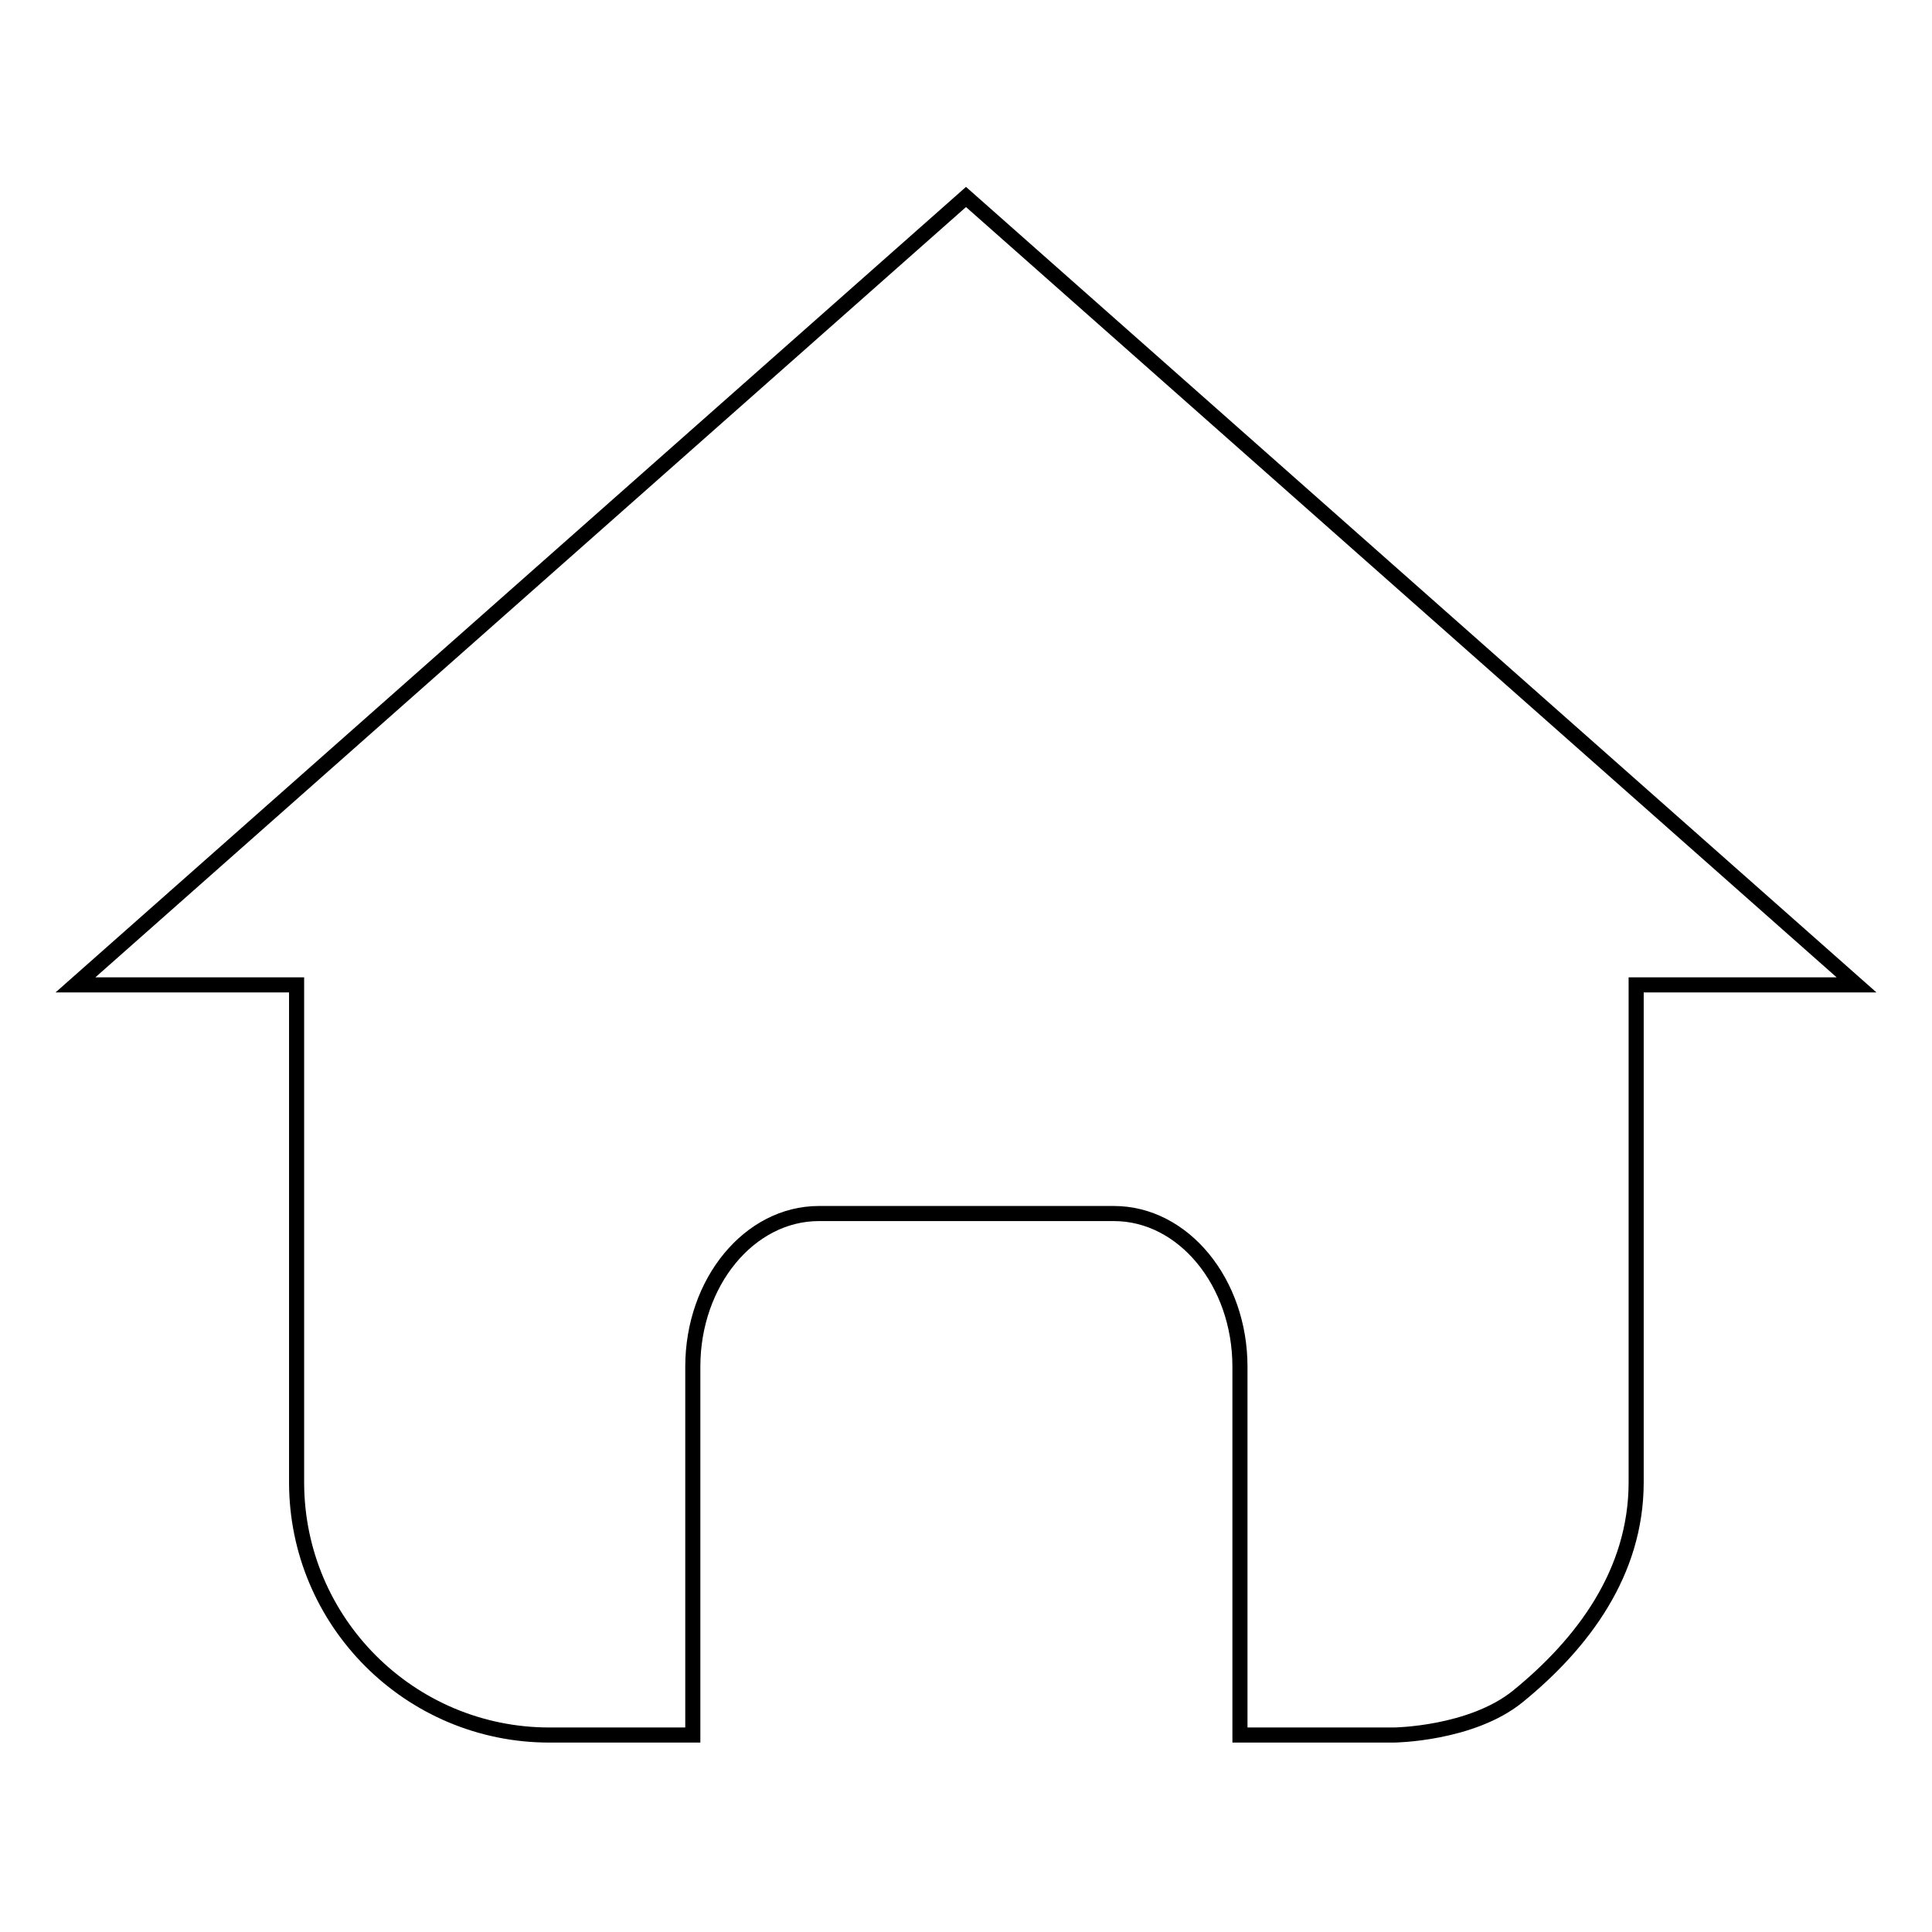
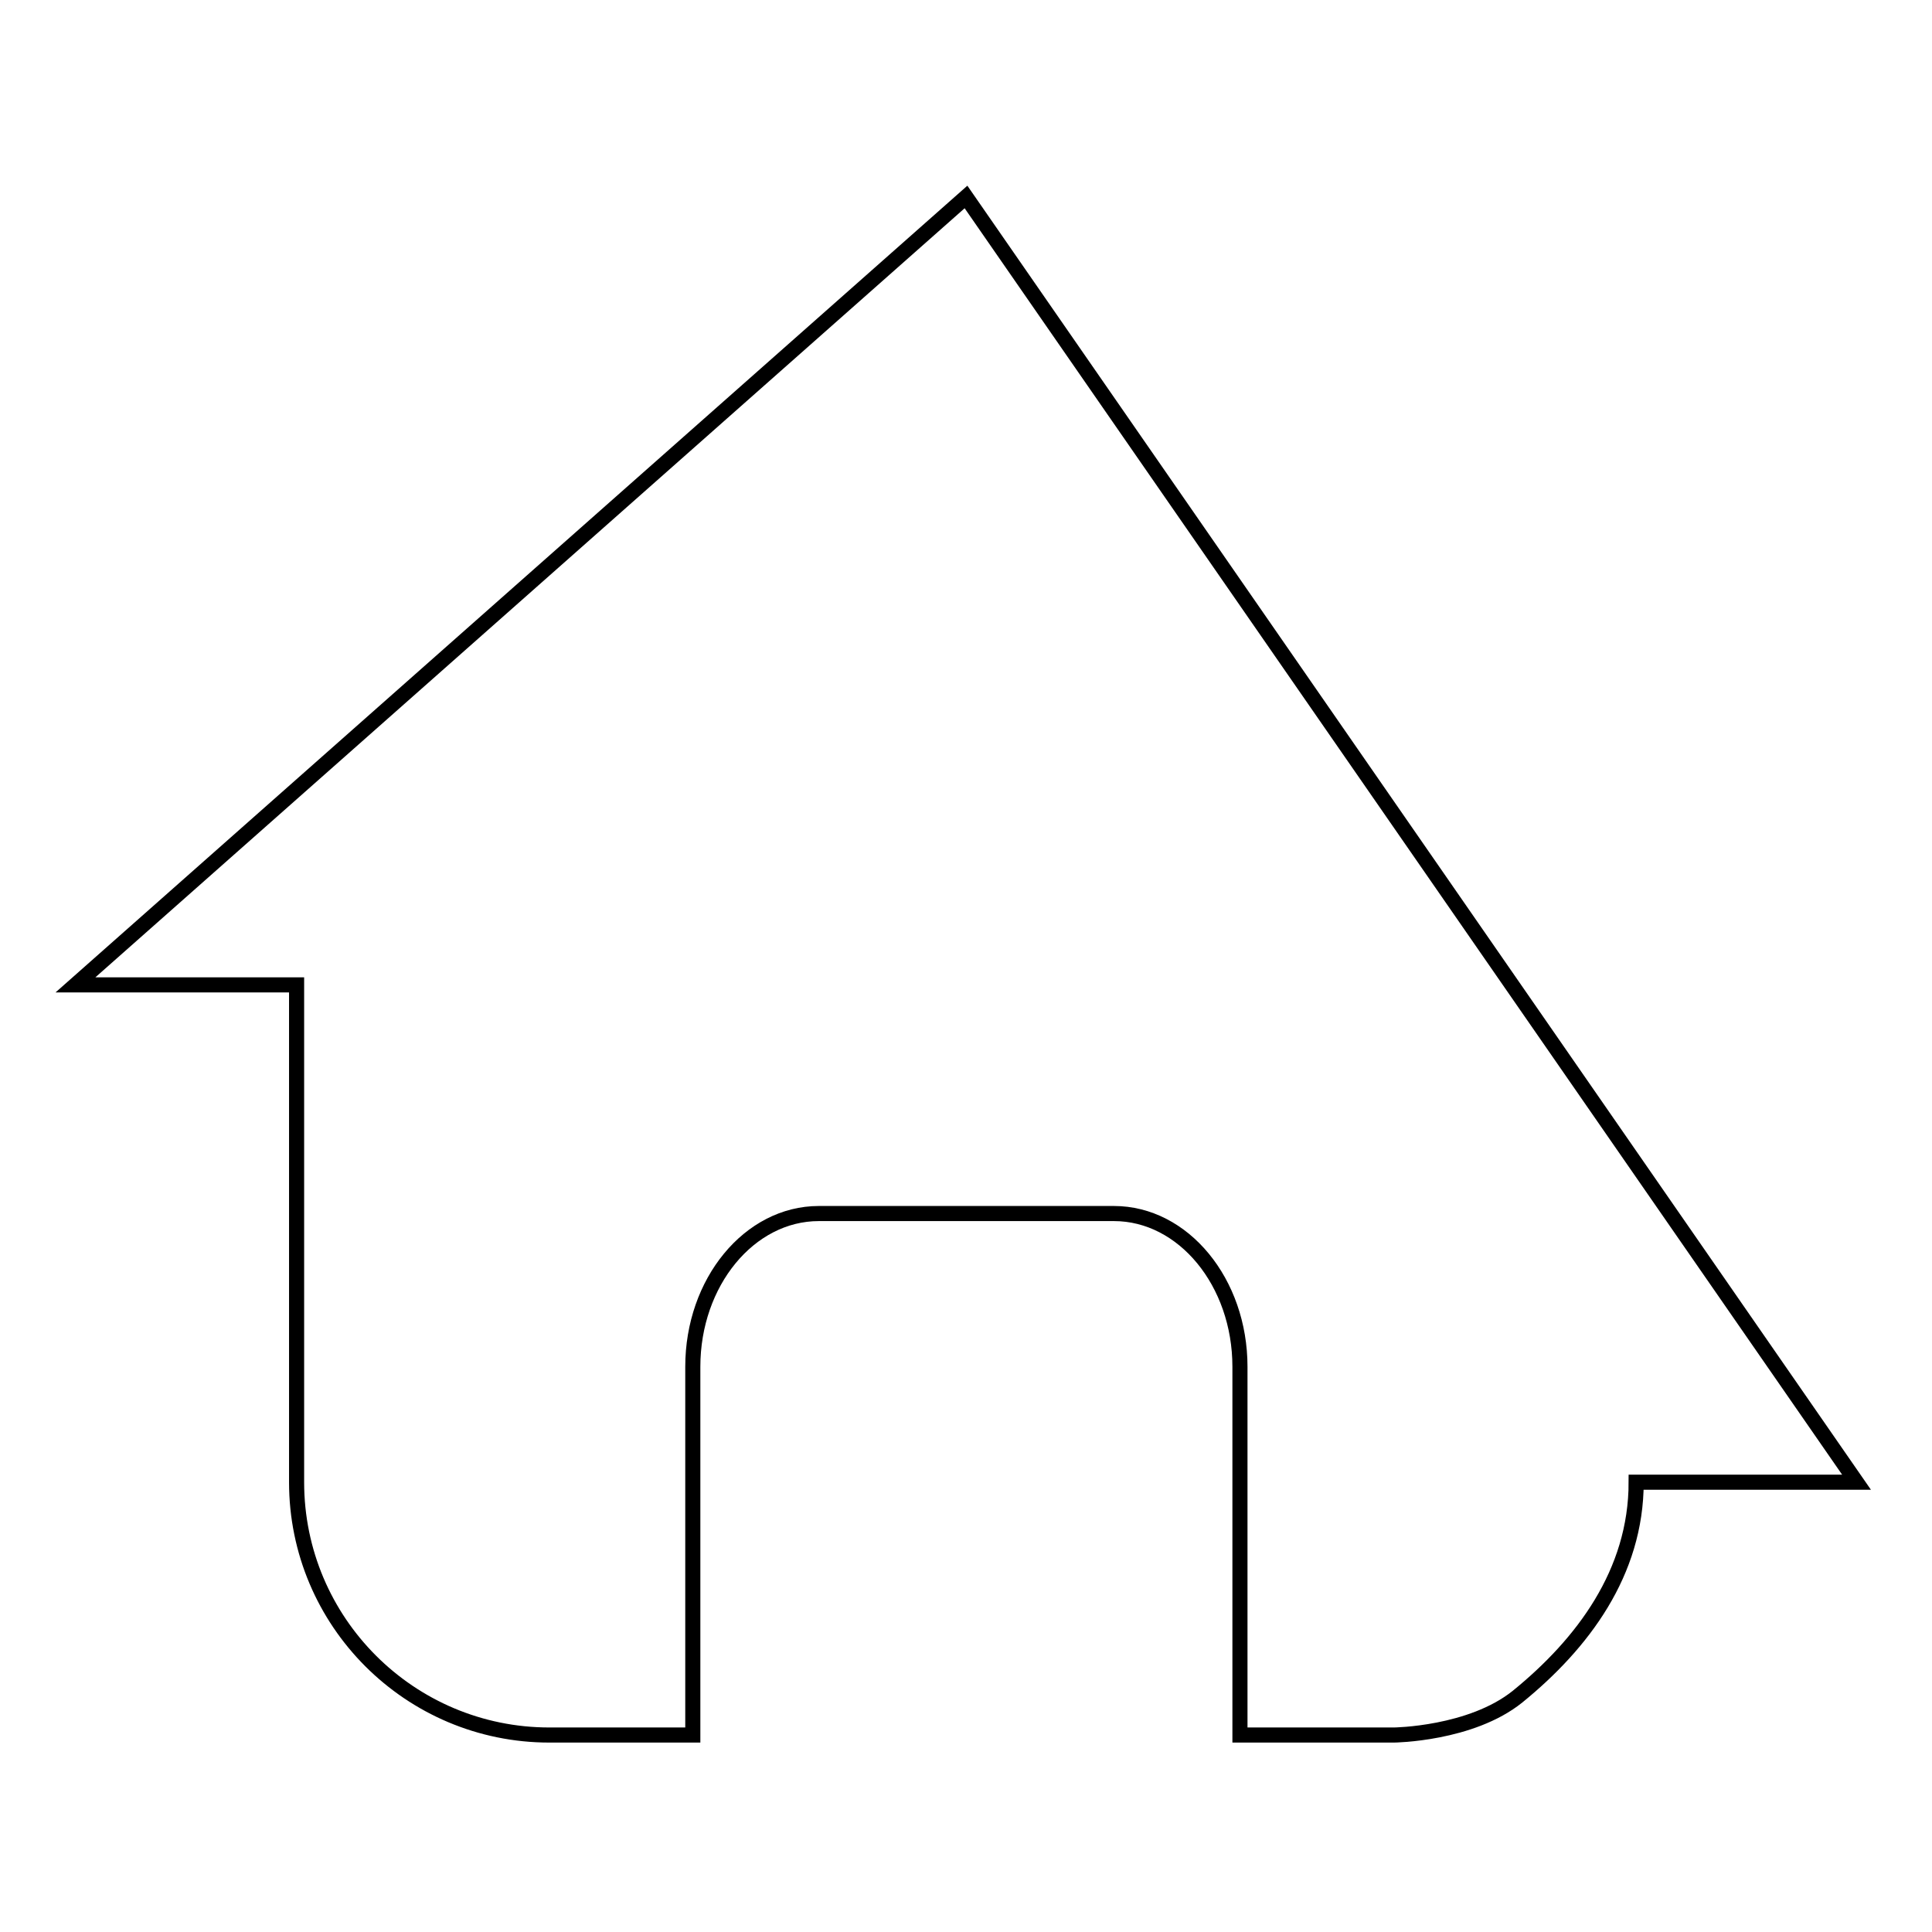
<svg xmlns="http://www.w3.org/2000/svg" version="1.1" x="0px" y="0px" viewBox="0 0 256 256" enable-background="new 0 0 256 256" xml:space="preserve">
  <g>
    <g>
-       <path stroke-width="2" fill-opacity="0" stroke="#000000" d="M128,26.1L10,130.5h29.3v65.9c0,18.5,15,33.5,33.5,33.5h19V219v-16.6v-21.3c0-11.2,7.5-20.3,16.7-20.3h39.1c9.2,0,16.7,9.1,16.7,20.3v48.8h20.4c0,0,10.2-0.1,16.4-5.1c8.6-7,15.7-16.4,15.7-28.4v-65.9H246L128,26.1z" />
+       <path stroke-width="2" fill-opacity="0" stroke="#000000" d="M128,26.1L10,130.5h29.3v65.9c0,18.5,15,33.5,33.5,33.5h19V219v-16.6v-21.3c0-11.2,7.5-20.3,16.7-20.3h39.1c9.2,0,16.7,9.1,16.7,20.3v48.8h20.4c0,0,10.2-0.1,16.4-5.1c8.6-7,15.7-16.4,15.7-28.4H246L128,26.1z" />
    </g>
  </g>
</svg>